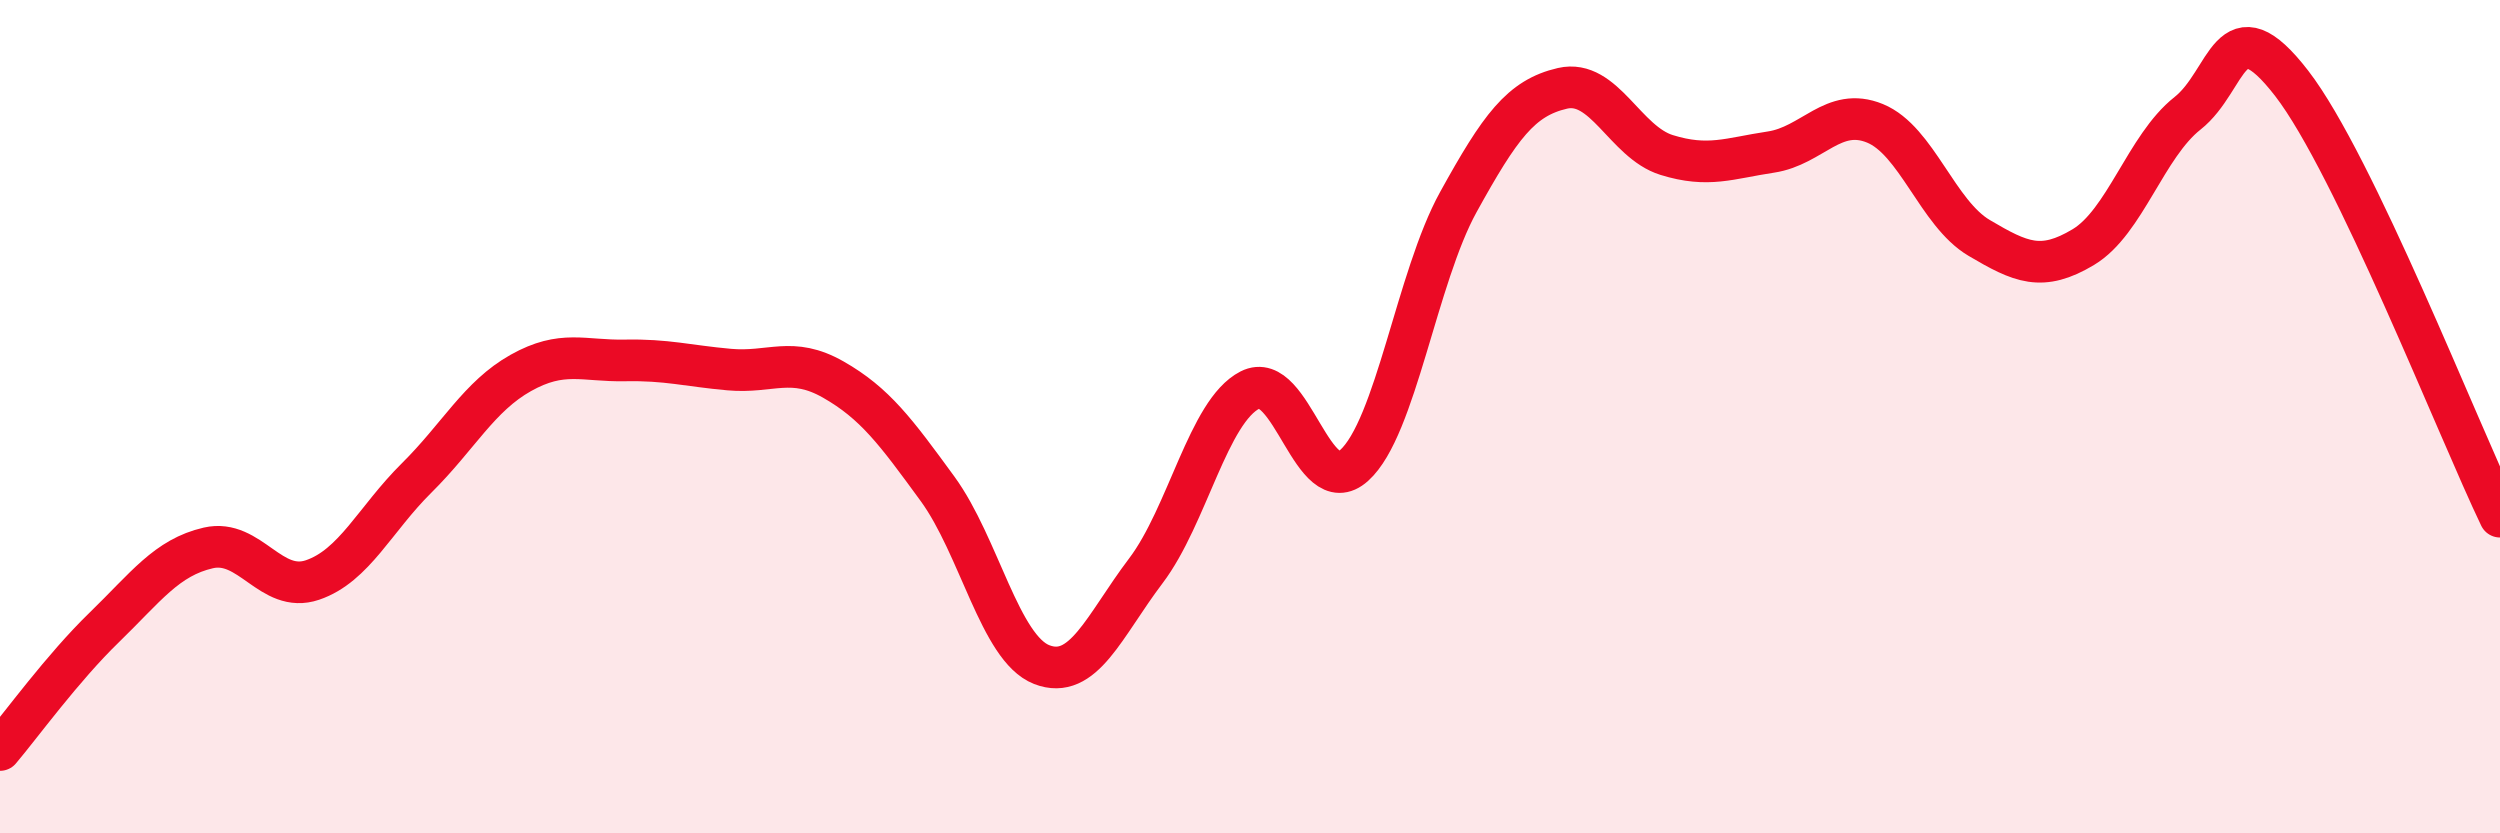
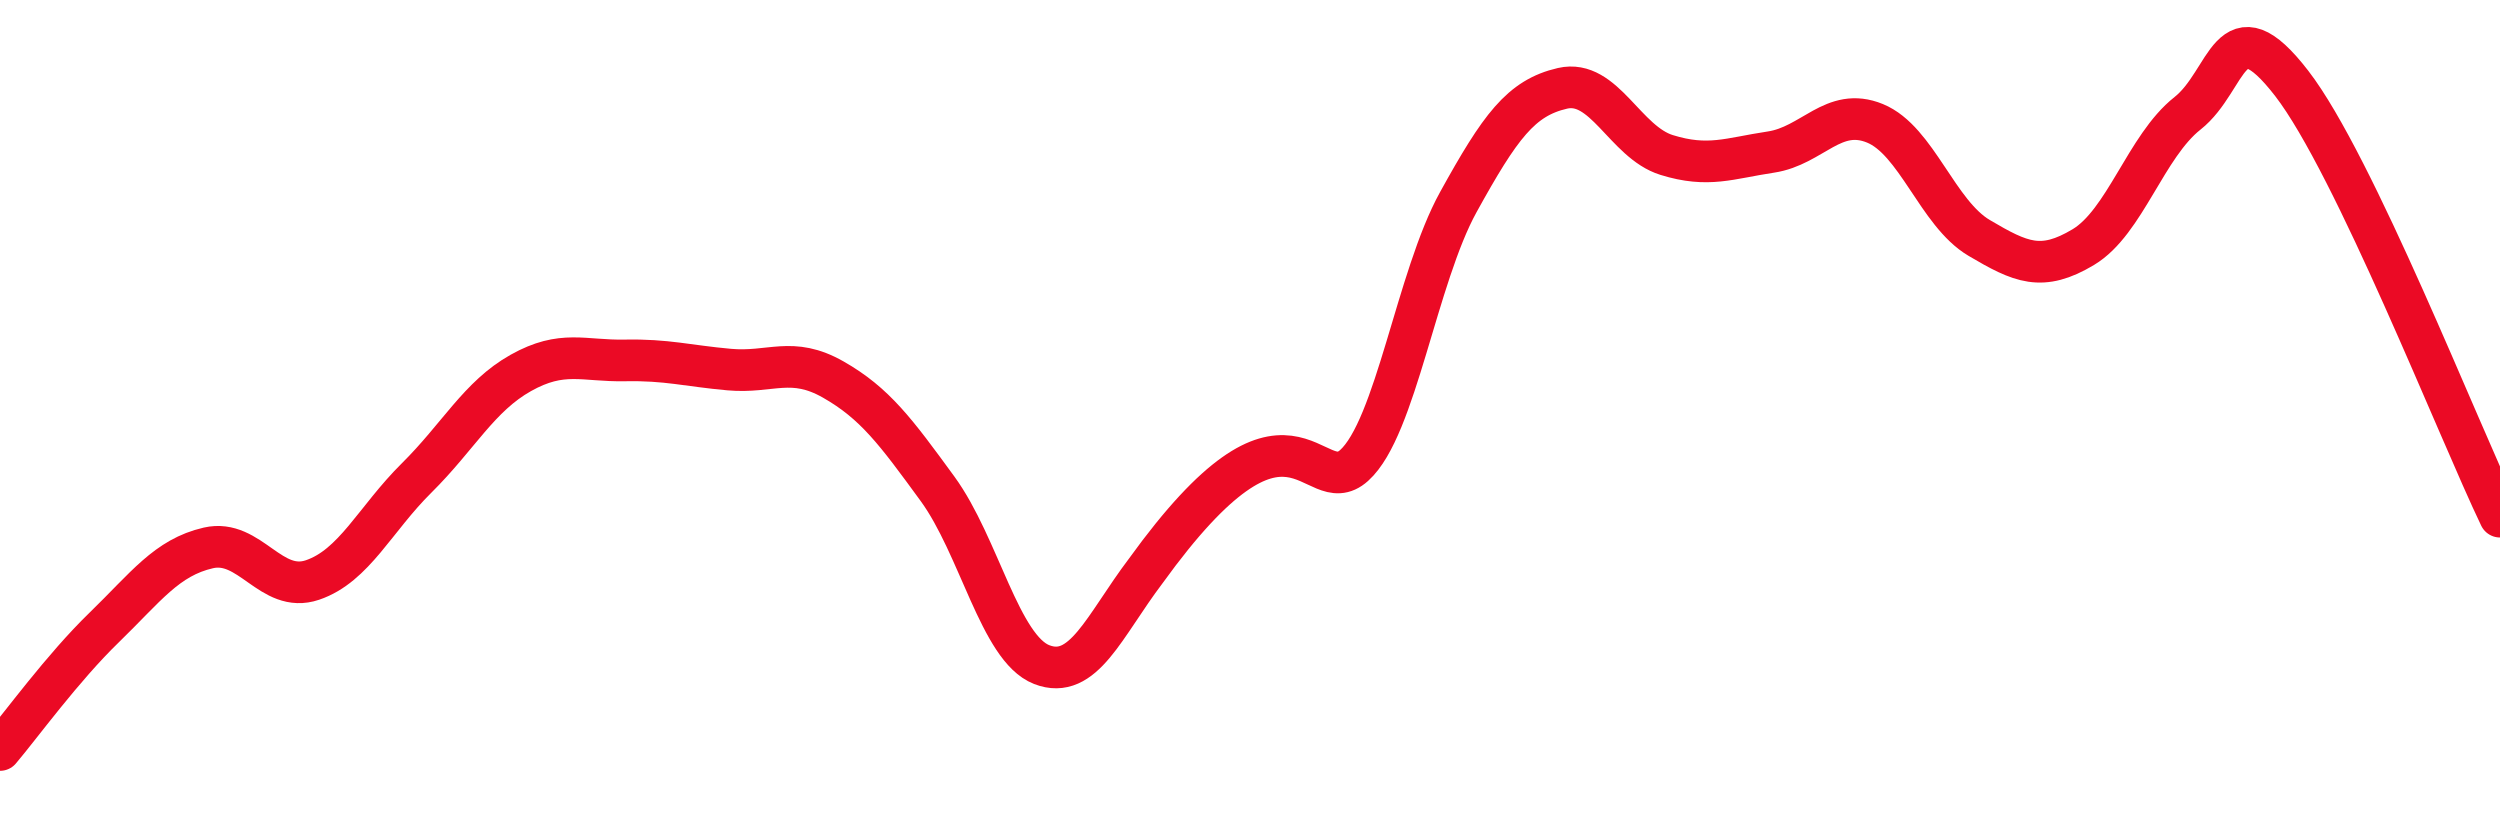
<svg xmlns="http://www.w3.org/2000/svg" width="60" height="20" viewBox="0 0 60 20">
-   <path d="M 0,18 C 0.5,17.41 1.5,16.03 2.5,15.06 C 3.5,14.09 4,13.38 5,13.15 C 6,12.92 6.5,14.26 7.5,13.92 C 8.5,13.58 9,12.46 10,11.47 C 11,10.48 11.5,9.51 12.5,8.95 C 13.5,8.39 14,8.67 15,8.65 C 16,8.63 16.5,8.78 17.5,8.87 C 18.5,8.96 19,8.54 20,9.11 C 21,9.68 21.5,10.36 22.5,11.73 C 23.5,13.1 24,15.56 25,15.95 C 26,16.34 26.5,15.02 27.5,13.7 C 28.5,12.38 29,9.87 30,9.36 C 31,8.85 31.5,12.07 32.5,11.17 C 33.5,10.27 34,6.66 35,4.85 C 36,3.04 36.5,2.35 37.5,2.12 C 38.5,1.89 39,3.41 40,3.72 C 41,4.03 41.5,3.8 42.5,3.65 C 43.5,3.5 44,2.55 45,2.96 C 46,3.37 46.5,5.12 47.5,5.71 C 48.5,6.3 49,6.53 50,5.93 C 51,5.33 51.5,3.51 52.5,2.72 C 53.5,1.93 53.5,0.06 55,2 C 56.5,3.94 59,10.32 60,12.4L60 20L0 20Z" fill="#EB0A25" opacity="0.1" stroke-linecap="round" stroke-linejoin="round" />
-   <path d="M 0,18 C 0.5,17.41 1.5,16.03 2.5,15.06 C 3.5,14.09 4,13.38 5,13.15 C 6,12.92 6.5,14.26 7.5,13.92 C 8.5,13.58 9,12.46 10,11.47 C 11,10.48 11.5,9.51 12.5,8.95 C 13.5,8.39 14,8.67 15,8.65 C 16,8.63 16.5,8.78 17.5,8.87 C 18.5,8.96 19,8.54 20,9.11 C 21,9.68 21.5,10.36 22.5,11.73 C 23.5,13.1 24,15.56 25,15.95 C 26,16.34 26.5,15.02 27.5,13.7 C 28.5,12.38 29,9.87 30,9.36 C 31,8.85 31.5,12.07 32.5,11.17 C 33.5,10.27 34,6.66 35,4.85 C 36,3.04 36.5,2.35 37.5,2.12 C 38.5,1.89 39,3.41 40,3.72 C 41,4.03 41.5,3.8 42.5,3.65 C 43.5,3.5 44,2.55 45,2.96 C 46,3.37 46.5,5.12 47.5,5.71 C 48.5,6.3 49,6.53 50,5.93 C 51,5.33 51.5,3.51 52.5,2.72 C 53.5,1.93 53.5,0.06 55,2 C 56.5,3.94 59,10.32 60,12.4" stroke="#EB0A25" stroke-width="1" fill="none" stroke-linecap="round" stroke-linejoin="round" />
+   <path d="M 0,18 C 0.5,17.41 1.5,16.03 2.5,15.06 C 3.5,14.09 4,13.38 5,13.15 C 6,12.92 6.5,14.26 7.5,13.92 C 8.5,13.58 9,12.46 10,11.47 C 11,10.48 11.5,9.51 12.5,8.95 C 13.5,8.39 14,8.67 15,8.65 C 16,8.63 16.5,8.78 17.5,8.87 C 18.5,8.96 19,8.54 20,9.11 C 21,9.68 21.5,10.36 22.5,11.73 C 23.5,13.1 24,15.56 25,15.95 C 26,16.34 26.5,15.02 27.5,13.7 C 31,8.85 31.5,12.07 32.5,11.17 C 33.5,10.27 34,6.66 35,4.85 C 36,3.04 36.5,2.35 37.5,2.12 C 38.5,1.89 39,3.41 40,3.72 C 41,4.03 41.5,3.8 42.5,3.65 C 43.5,3.5 44,2.55 45,2.96 C 46,3.37 46.5,5.12 47.5,5.71 C 48.5,6.3 49,6.53 50,5.93 C 51,5.33 51.5,3.51 52.5,2.72 C 53.5,1.93 53.5,0.06 55,2 C 56.5,3.94 59,10.32 60,12.4" stroke="#EB0A25" stroke-width="1" fill="none" stroke-linecap="round" stroke-linejoin="round" />
</svg>